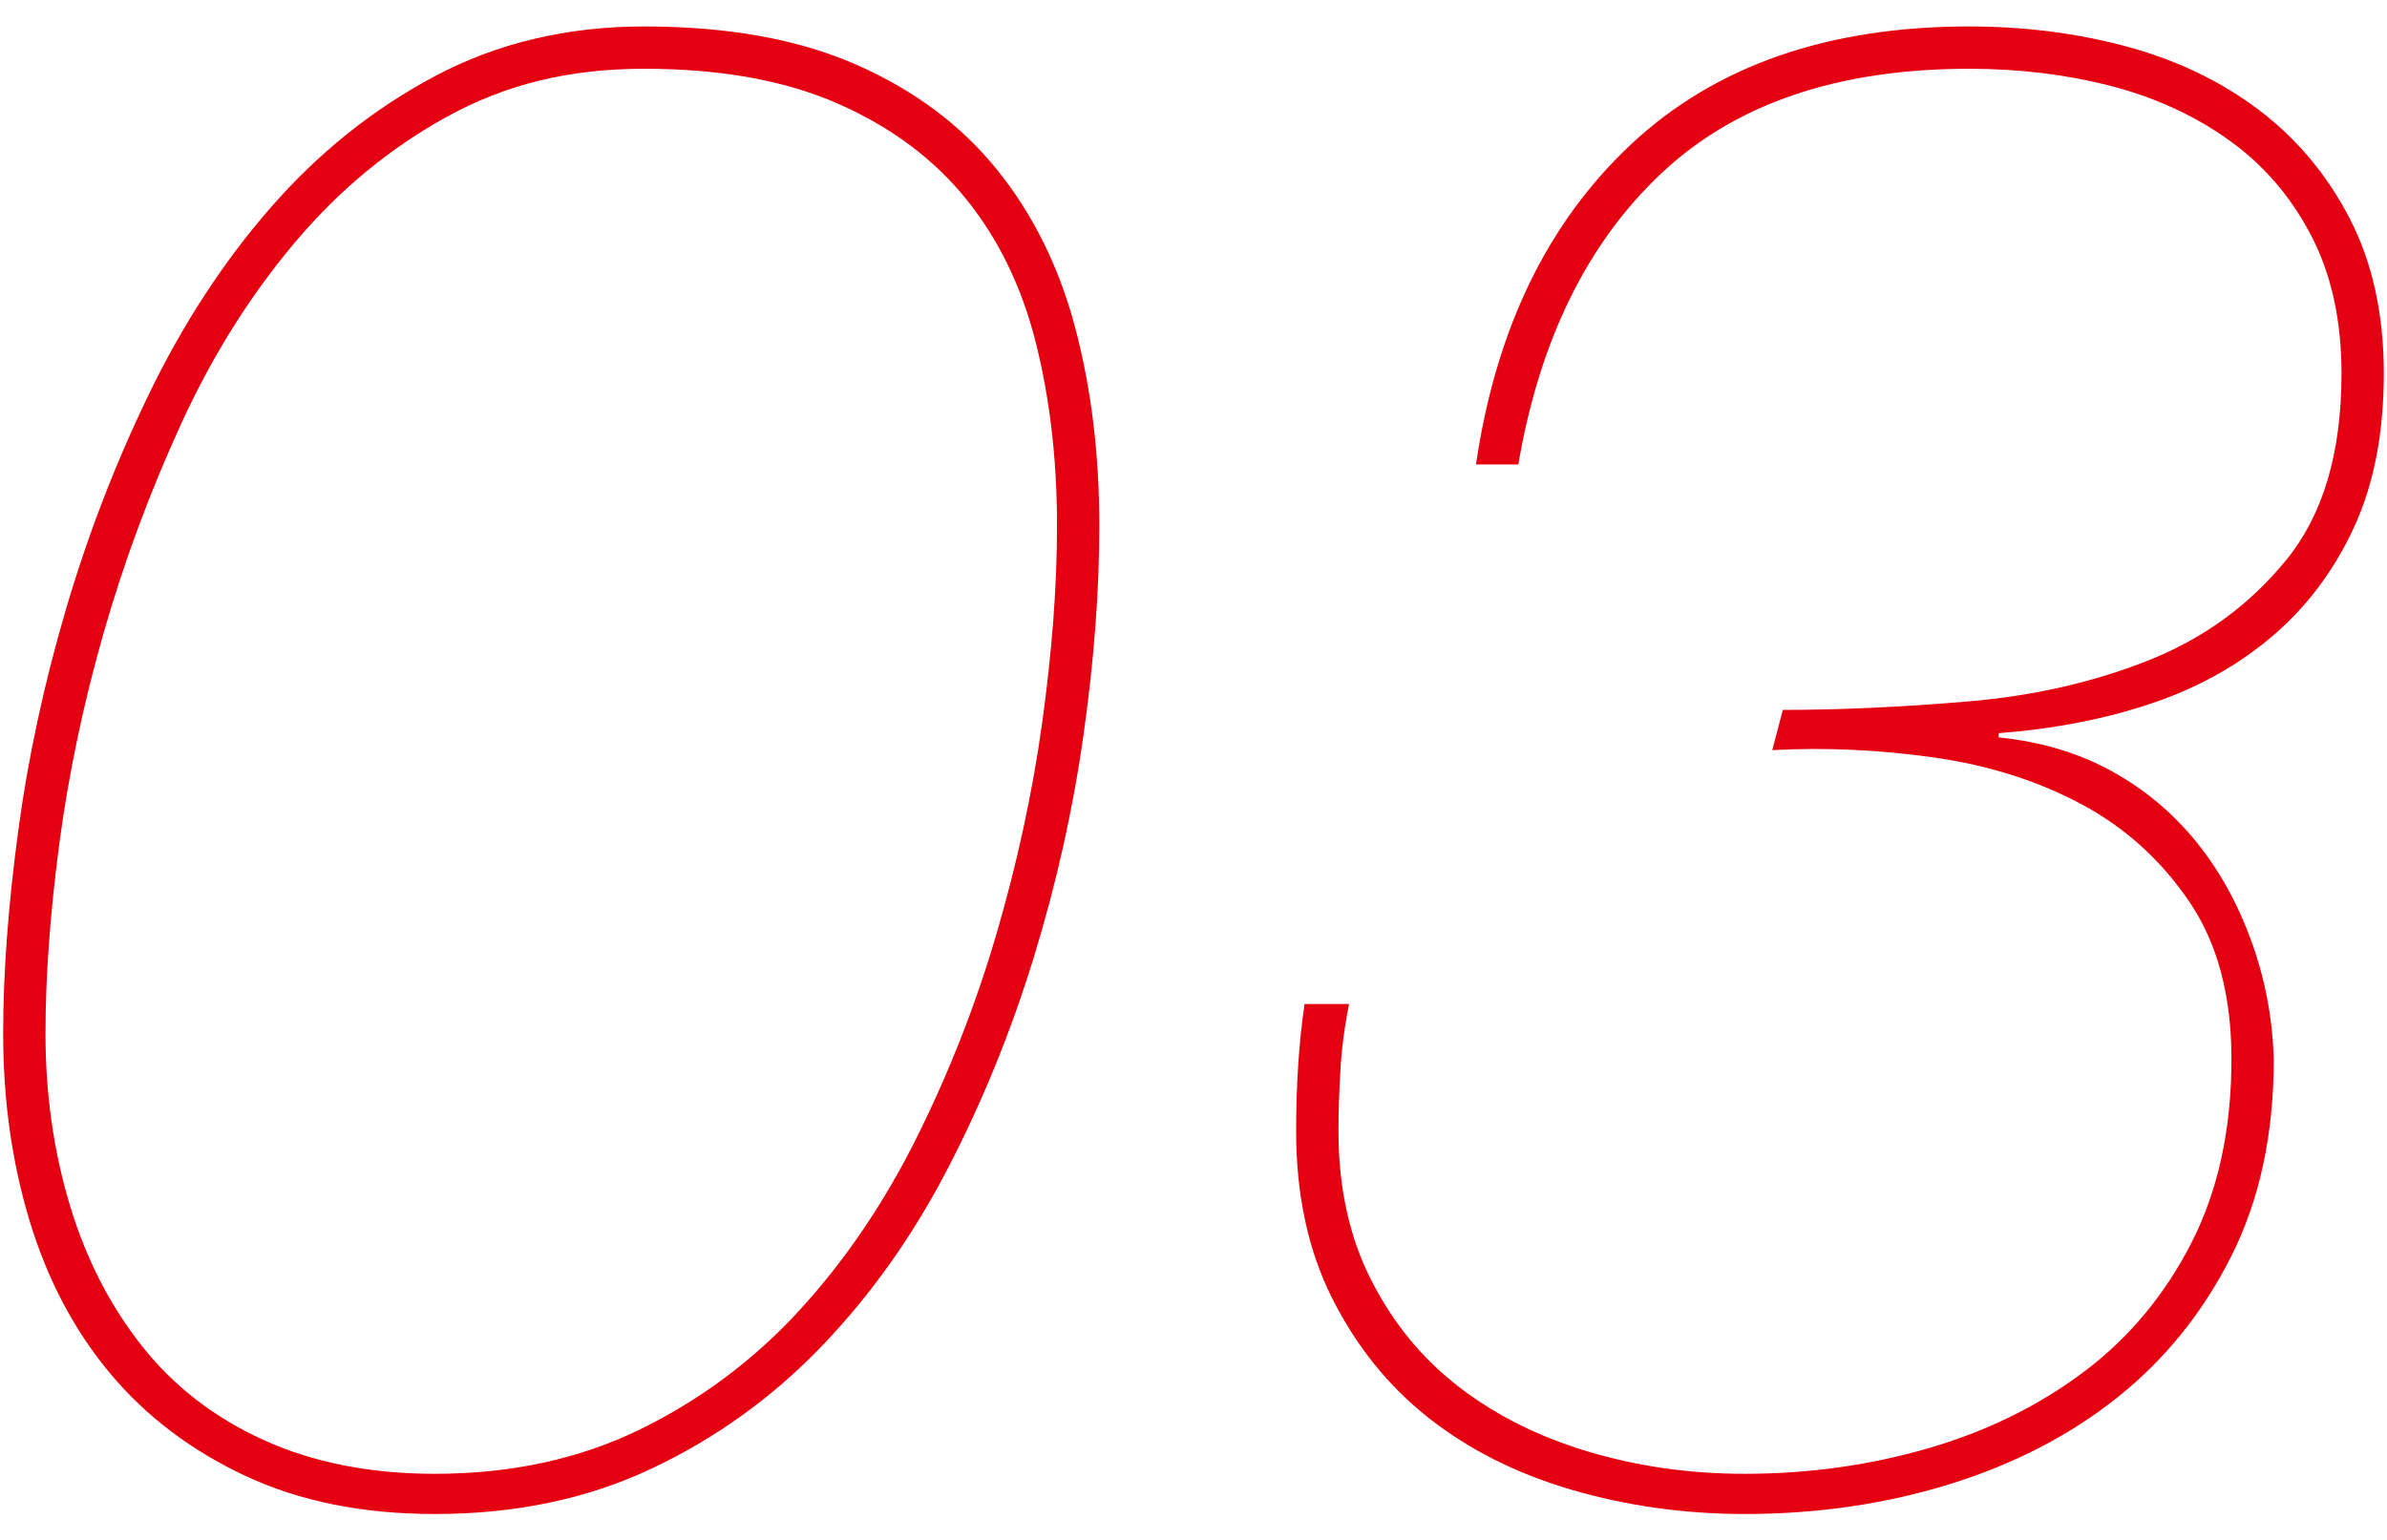
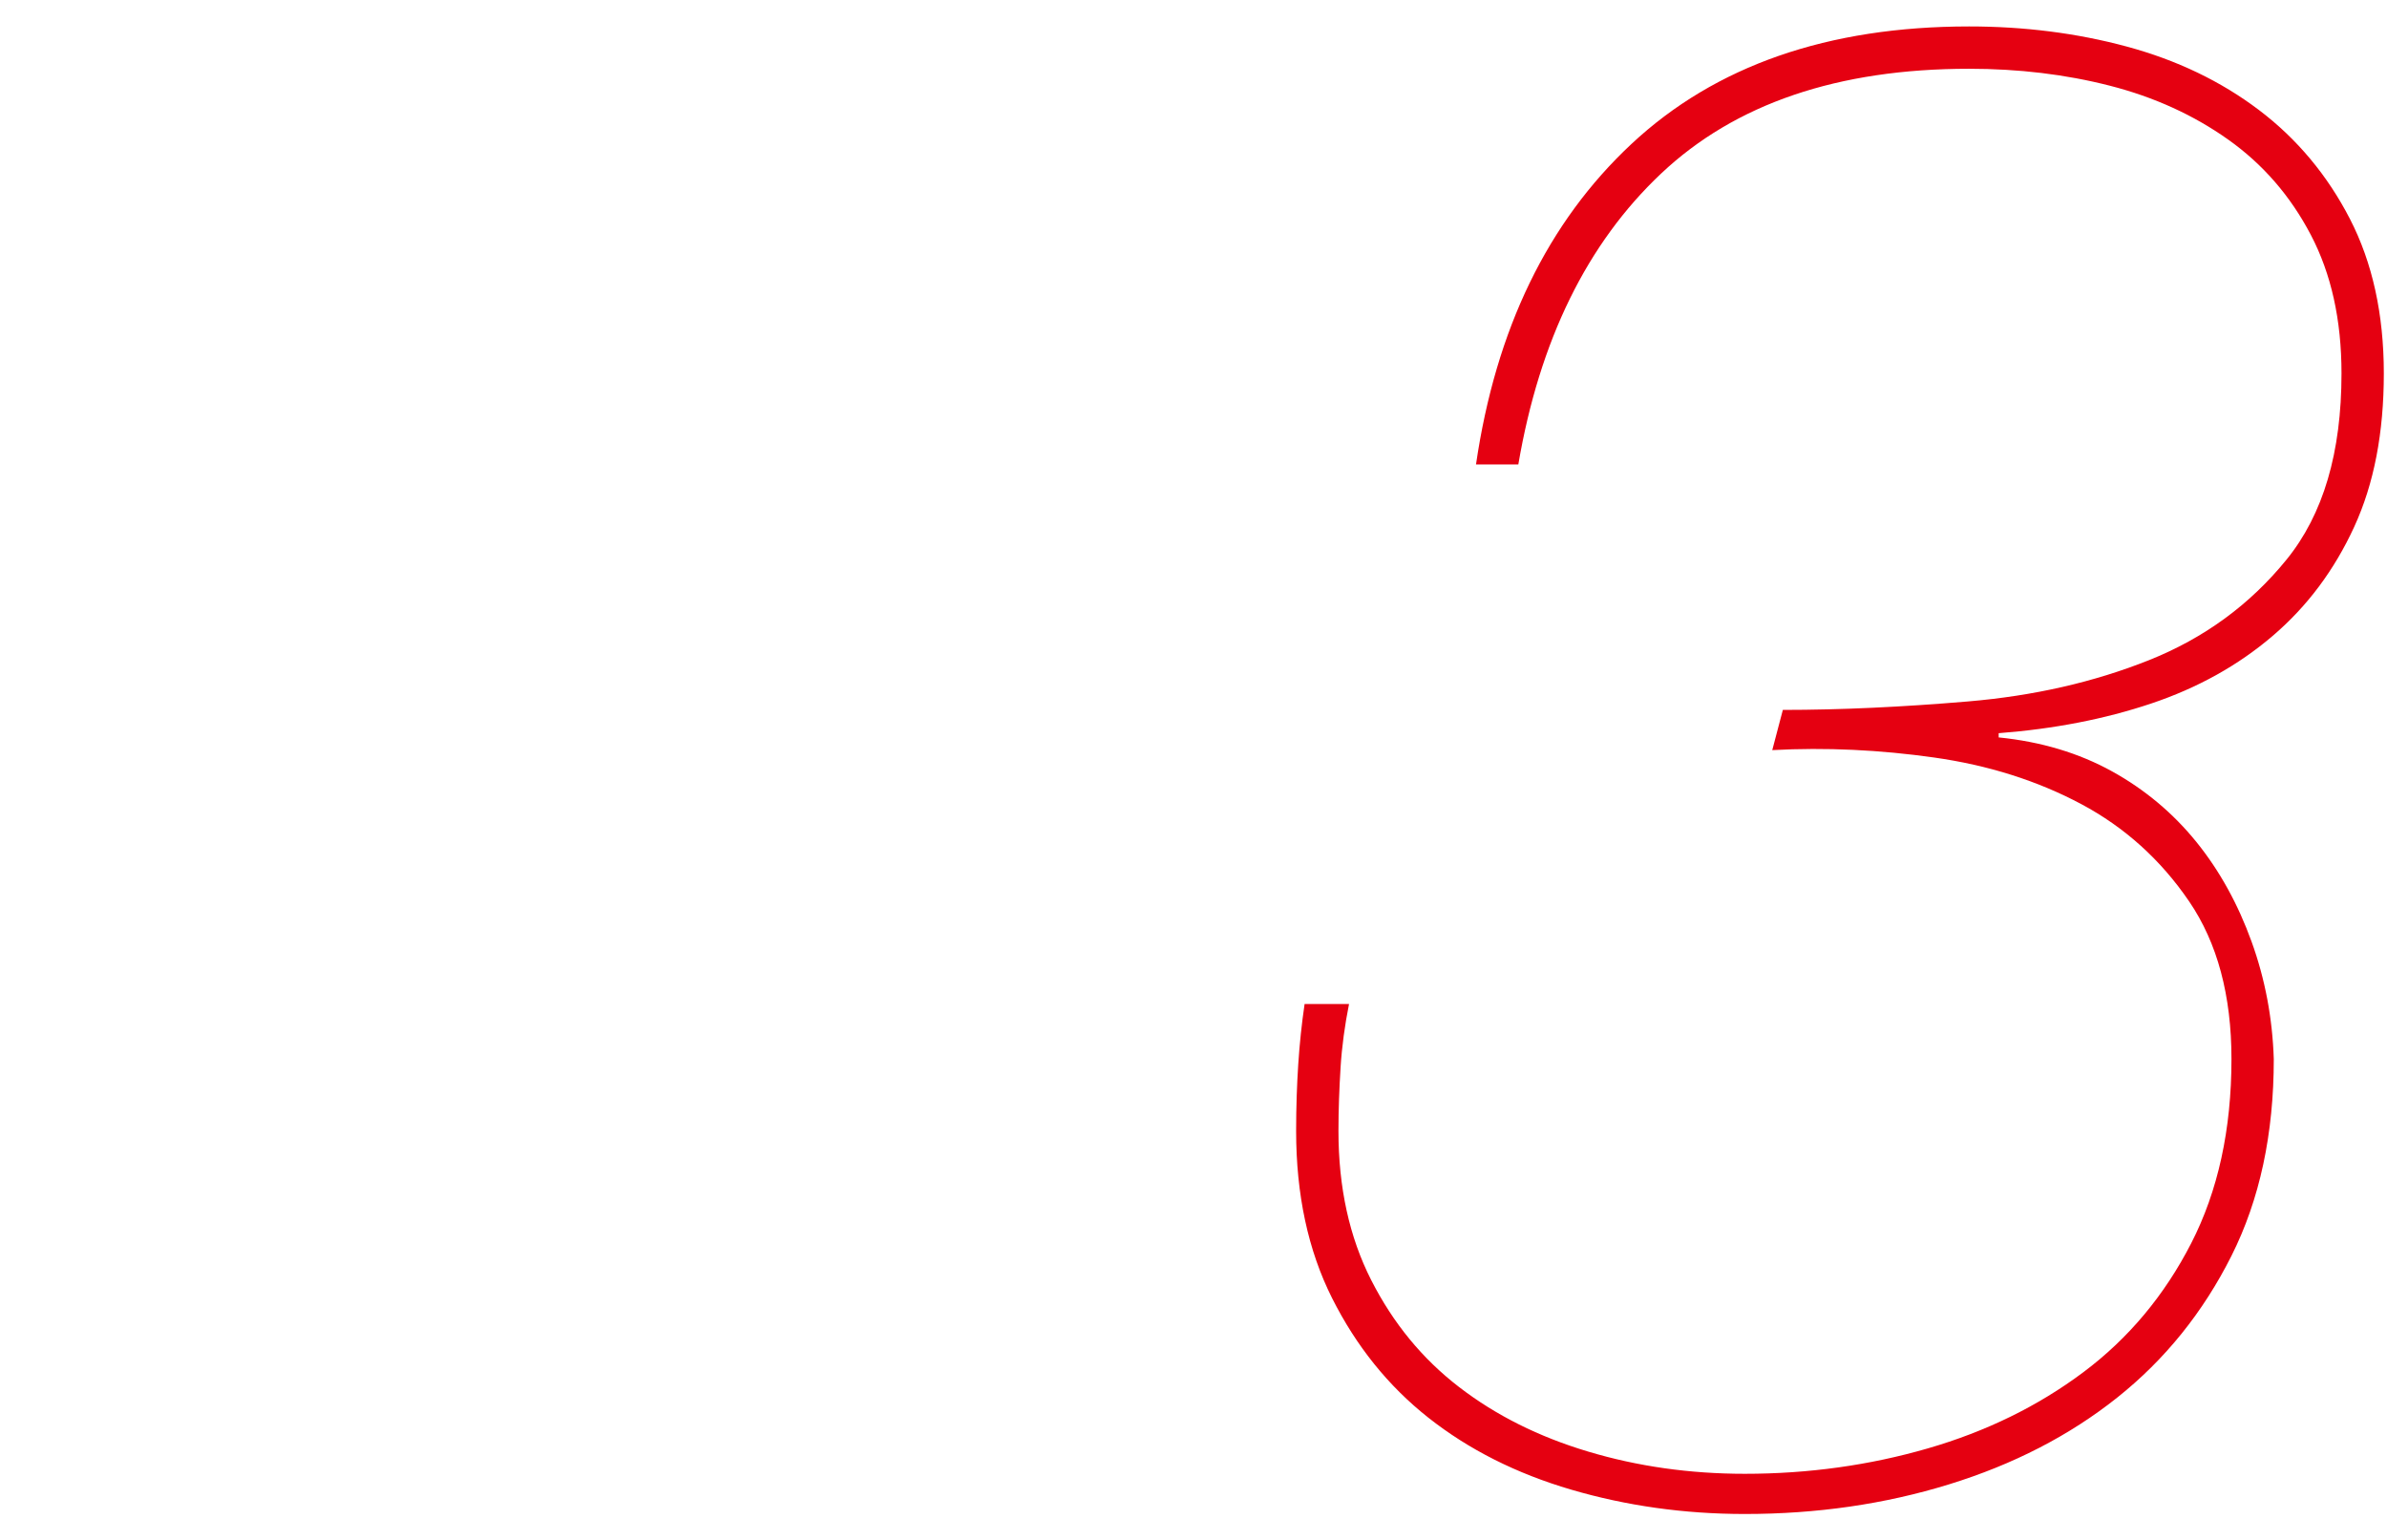
<svg xmlns="http://www.w3.org/2000/svg" id="_レイヤー_2" viewBox="0 0 90.24 58.24">
  <defs>
    <style>.cls-1{fill:none;}.cls-2{fill:#e50011;}</style>
  </defs>
  <g id="_レイヤー_3">
    <g>
      <g>
-         <path class="cls-2" d="M40.96,27.8c-.4,2.83-1.03,5.63-1.88,8.4-.85,2.77-1.93,5.43-3.24,7.96-1.31,2.53-2.89,4.77-4.76,6.72-1.87,1.95-4.01,3.49-6.44,4.64-2.43,1.15-5.16,1.72-8.2,1.72-2.72,0-5.11-.48-7.16-1.44-2.05-.96-3.76-2.25-5.12-3.88-1.36-1.63-2.37-3.55-3.04-5.76-.67-2.21-1-4.57-1-7.08,0-2.29,.19-4.83,.56-7.6,.37-2.77,.97-5.57,1.8-8.4,.83-2.83,1.88-5.56,3.16-8.2,1.28-2.64,2.81-4.99,4.6-7.04,1.79-2.05,3.85-3.71,6.2-4.96,2.35-1.25,4.99-1.88,7.92-1.88,3.15,0,5.81,.48,8,1.44,2.19,.96,3.96,2.28,5.32,3.96,1.36,1.68,2.35,3.67,2.96,5.96,.61,2.29,.92,4.8,.92,7.52,0,2.45-.2,5.09-.6,7.92Zm-1.8-14.84c-.53-2.11-1.41-3.92-2.64-5.44-1.23-1.52-2.84-2.72-4.84-3.6-2-.88-4.44-1.32-7.32-1.32s-5.25,.6-7.44,1.8c-2.19,1.2-4.12,2.8-5.8,4.8-1.68,2-3.11,4.28-4.28,6.84-1.17,2.56-2.15,5.19-2.92,7.88-.77,2.69-1.33,5.36-1.68,8-.35,2.64-.52,5.03-.52,7.16,0,2.29,.31,4.45,.92,6.48,.61,2.03,1.52,3.8,2.72,5.32,1.2,1.52,2.73,2.71,4.6,3.56,1.87,.85,4.03,1.28,6.48,1.28,2.88,0,5.47-.56,7.76-1.68,2.29-1.12,4.31-2.63,6.04-4.52,1.73-1.89,3.21-4.08,4.44-6.56,1.23-2.48,2.23-5.04,3-7.68,.77-2.64,1.35-5.29,1.72-7.96,.37-2.67,.56-5.15,.56-7.44,0-2.51-.27-4.81-.8-6.92Z" />
        <path class="cls-2" d="M50.68,40.36c-.05,.8-.08,1.6-.08,2.4,0,2.13,.41,4.01,1.24,5.64,.83,1.63,1.93,2.97,3.32,4.04,1.39,1.07,3.01,1.88,4.88,2.44,1.87,.56,3.84,.84,5.92,.84,2.4,0,4.71-.32,6.92-.96,2.21-.64,4.17-1.6,5.88-2.88,1.71-1.28,3.07-2.91,4.08-4.88,1.01-1.97,1.52-4.29,1.52-6.96,0-2.4-.53-4.39-1.6-5.96-1.07-1.57-2.43-2.8-4.08-3.68-1.65-.88-3.51-1.47-5.56-1.76-2.05-.29-4.09-.39-6.12-.28l.4-1.52c2.19,0,4.52-.11,7-.32,2.48-.21,4.76-.73,6.84-1.56,2.08-.83,3.81-2.09,5.2-3.8,1.39-1.71,2.08-4.05,2.08-7.04,0-2.03-.39-3.77-1.16-5.24-.77-1.47-1.81-2.67-3.12-3.6-1.31-.93-2.8-1.61-4.48-2.04-1.68-.43-3.45-.64-5.32-.64-4.96,0-8.84,1.32-11.64,3.96-2.8,2.64-4.6,6.31-5.4,11h-1.6c.75-5.12,2.71-9.16,5.88-12.12,3.17-2.96,7.43-4.44,12.76-4.44,2.08,0,4.07,.25,5.96,.76,1.89,.51,3.56,1.31,5,2.4,1.44,1.09,2.59,2.47,3.44,4.12,.85,1.65,1.28,3.6,1.28,5.84s-.37,4.17-1.12,5.8c-.75,1.63-1.77,3-3.08,4.12-1.31,1.12-2.84,1.97-4.6,2.56-1.76,.59-3.68,.96-5.76,1.12v.16c1.6,.16,3.03,.59,4.28,1.28,1.25,.69,2.32,1.59,3.2,2.68,.88,1.09,1.57,2.35,2.08,3.76,.51,1.41,.79,2.89,.84,4.44,0,2.83-.53,5.31-1.6,7.44-1.07,2.13-2.51,3.92-4.32,5.36-1.81,1.44-3.93,2.53-6.36,3.28-2.43,.75-5,1.12-7.72,1.12-2.29,0-4.48-.31-6.56-.92-2.08-.61-3.88-1.52-5.4-2.72-1.52-1.2-2.73-2.71-3.64-4.52-.91-1.81-1.36-3.92-1.36-6.32,0-.91,.03-1.75,.08-2.52,.05-.77,.13-1.53,.24-2.28h1.68c-.16,.8-.27,1.6-.32,2.4Z" />
      </g>
      <rect class="cls-1" width="90.24" height="58.24" />
    </g>
  </g>
</svg>